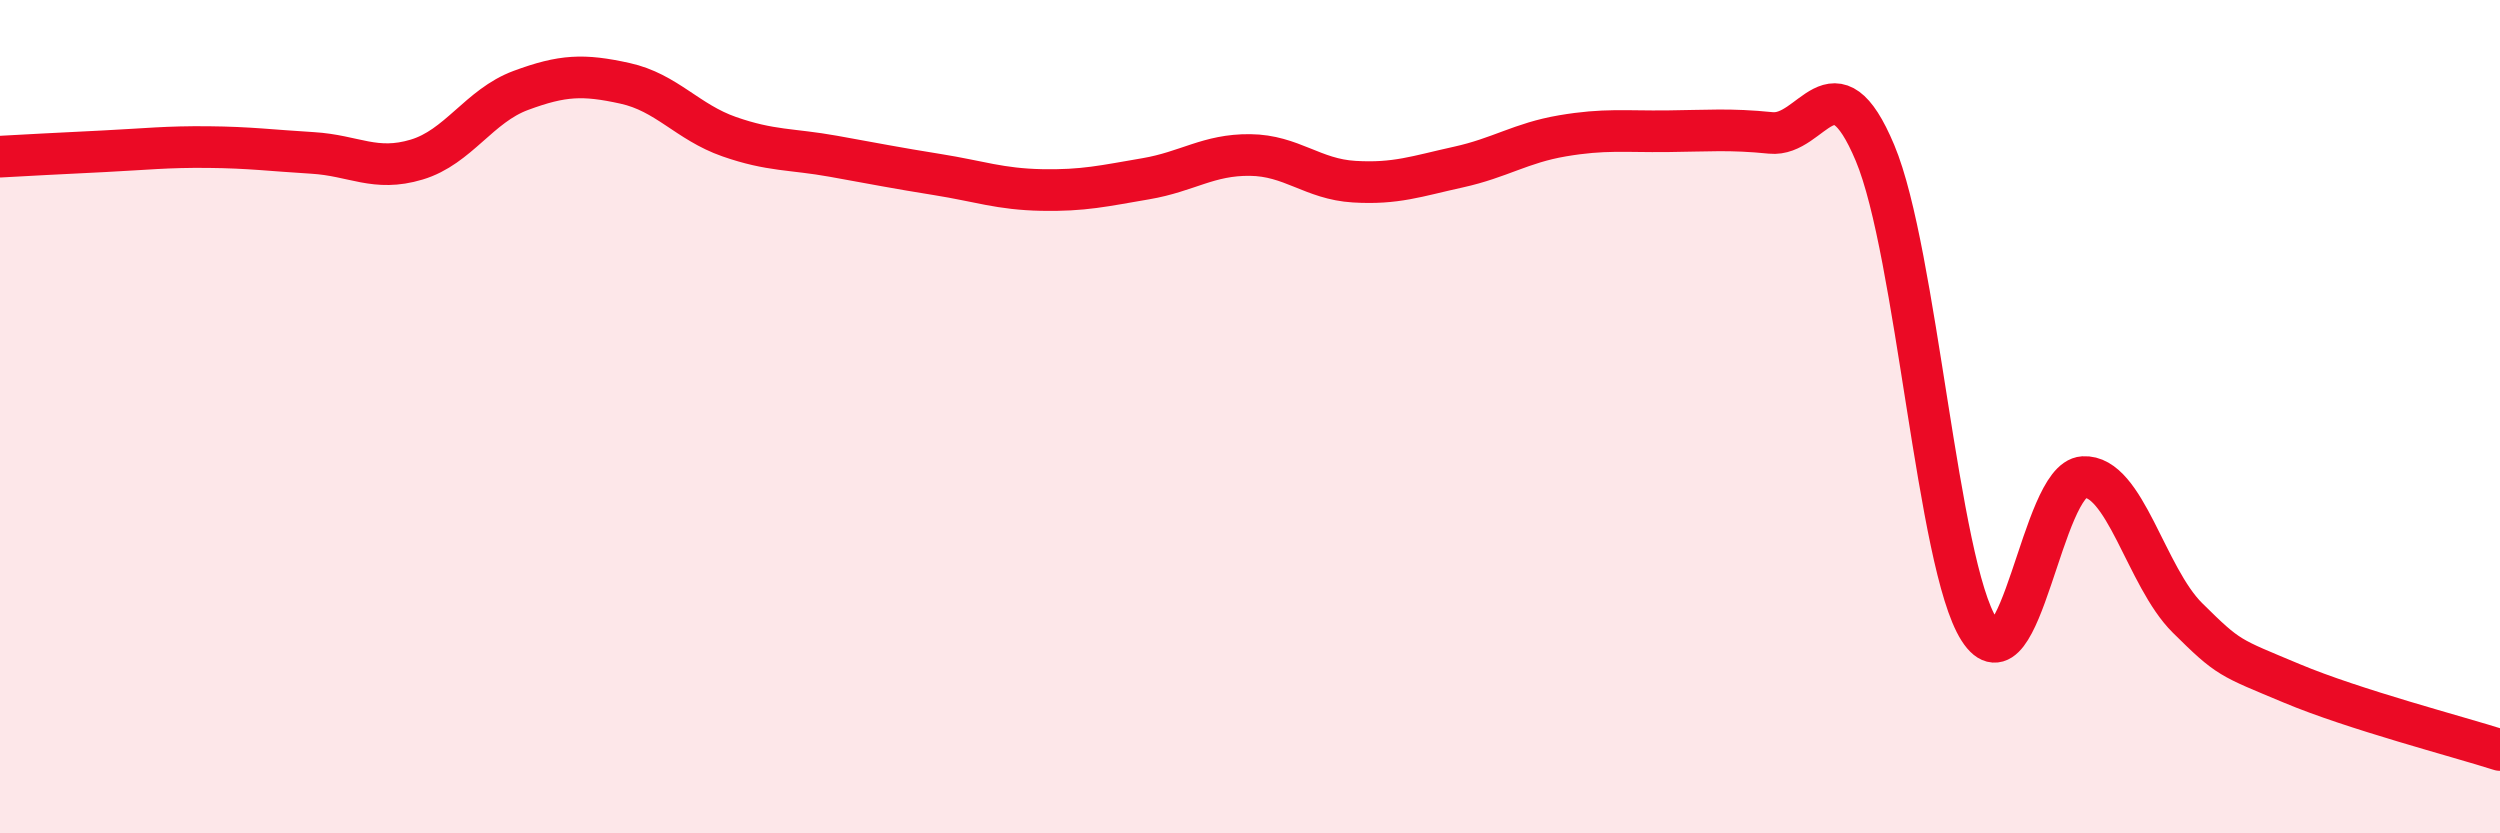
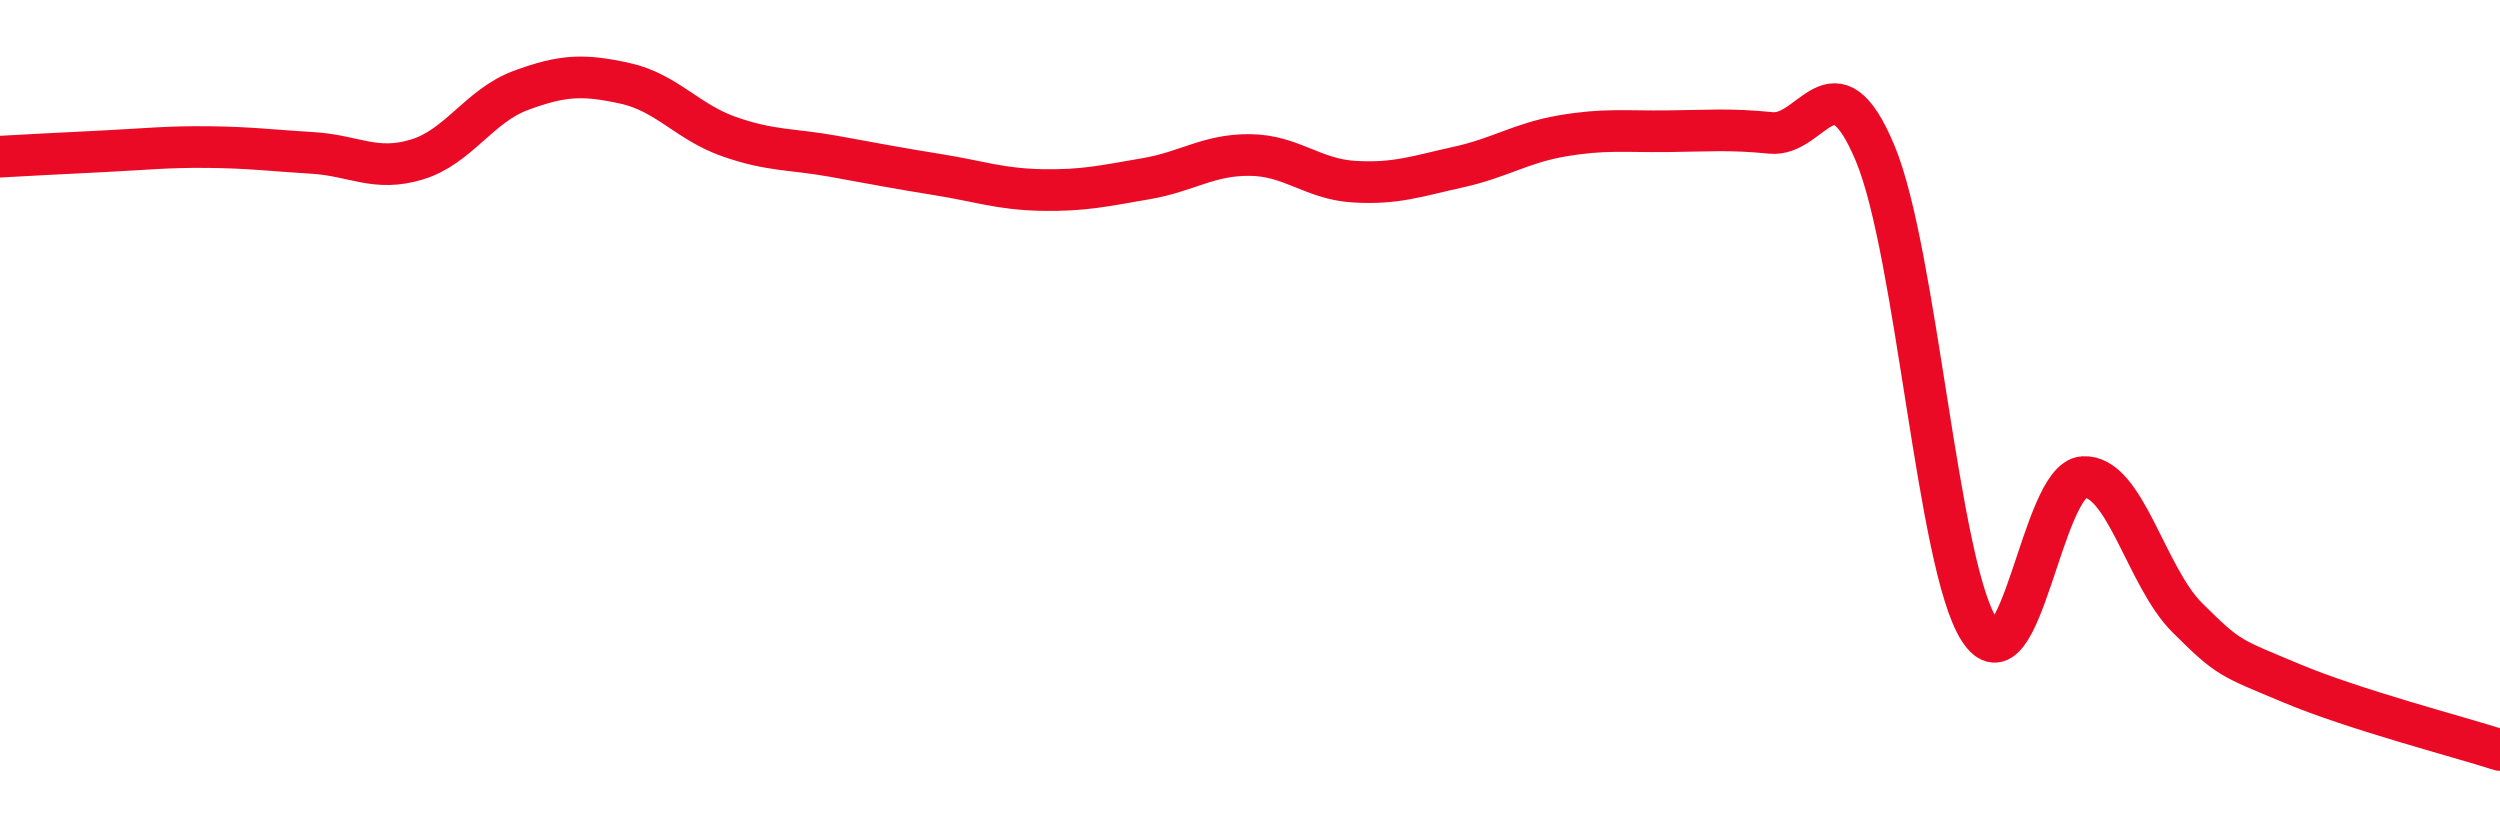
<svg xmlns="http://www.w3.org/2000/svg" width="60" height="20" viewBox="0 0 60 20">
-   <path d="M 0,3.76 C 0.5,3.73 1.5,3.68 2.5,3.63 C 3.5,3.58 4,3.52 5,3.53 C 6,3.54 6.5,3.61 7.5,3.67 C 8.5,3.73 9,4.13 10,3.83 C 11,3.53 11.5,2.54 12.5,2.17 C 13.5,1.8 14,1.78 15,2 C 16,2.22 16.5,2.93 17.5,3.28 C 18.5,3.63 19,3.57 20,3.75 C 21,3.93 21.5,4.03 22.5,4.19 C 23.5,4.35 24,4.54 25,4.56 C 26,4.58 26.5,4.46 27.5,4.29 C 28.5,4.12 29,3.71 30,3.72 C 31,3.73 31.5,4.3 32.5,4.36 C 33.5,4.42 34,4.23 35,4.01 C 36,3.79 36.5,3.43 37.5,3.26 C 38.5,3.09 39,3.16 40,3.15 C 41,3.14 41.5,3.09 42.5,3.19 C 43.5,3.29 44,1.29 45,3.67 C 46,6.05 46.5,13.55 47.5,15.11 C 48.5,16.67 49,11.51 50,11.45 C 51,11.39 51.5,13.84 52.5,14.83 C 53.5,15.82 53.5,15.77 55,16.4 C 56.5,17.03 59,17.68 60,18L60 20L0 20Z" fill="#EB0A25" opacity="0.1" stroke-linecap="round" stroke-linejoin="round" />
  <path d="M 0,3.76 C 0.5,3.73 1.5,3.68 2.5,3.63 C 3.5,3.58 4,3.52 5,3.53 C 6,3.54 6.5,3.61 7.5,3.67 C 8.5,3.73 9,4.13 10,3.83 C 11,3.53 11.5,2.54 12.5,2.17 C 13.5,1.8 14,1.78 15,2 C 16,2.22 16.5,2.93 17.5,3.28 C 18.5,3.63 19,3.57 20,3.75 C 21,3.93 21.5,4.03 22.5,4.19 C 23.5,4.35 24,4.54 25,4.56 C 26,4.58 26.5,4.46 27.5,4.29 C 28.5,4.12 29,3.71 30,3.72 C 31,3.73 31.5,4.3 32.5,4.36 C 33.5,4.42 34,4.23 35,4.01 C 36,3.79 36.5,3.43 37.5,3.26 C 38.5,3.09 39,3.16 40,3.15 C 41,3.14 41.5,3.09 42.5,3.19 C 43.5,3.29 44,1.29 45,3.67 C 46,6.05 46.5,13.55 47.5,15.11 C 48.5,16.67 49,11.51 50,11.45 C 51,11.39 51.5,13.84 52.5,14.83 C 53.5,15.82 53.5,15.77 55,16.4 C 56.5,17.03 59,17.68 60,18" stroke="#EB0A25" stroke-width="1" fill="none" stroke-linecap="round" stroke-linejoin="round" />
</svg>